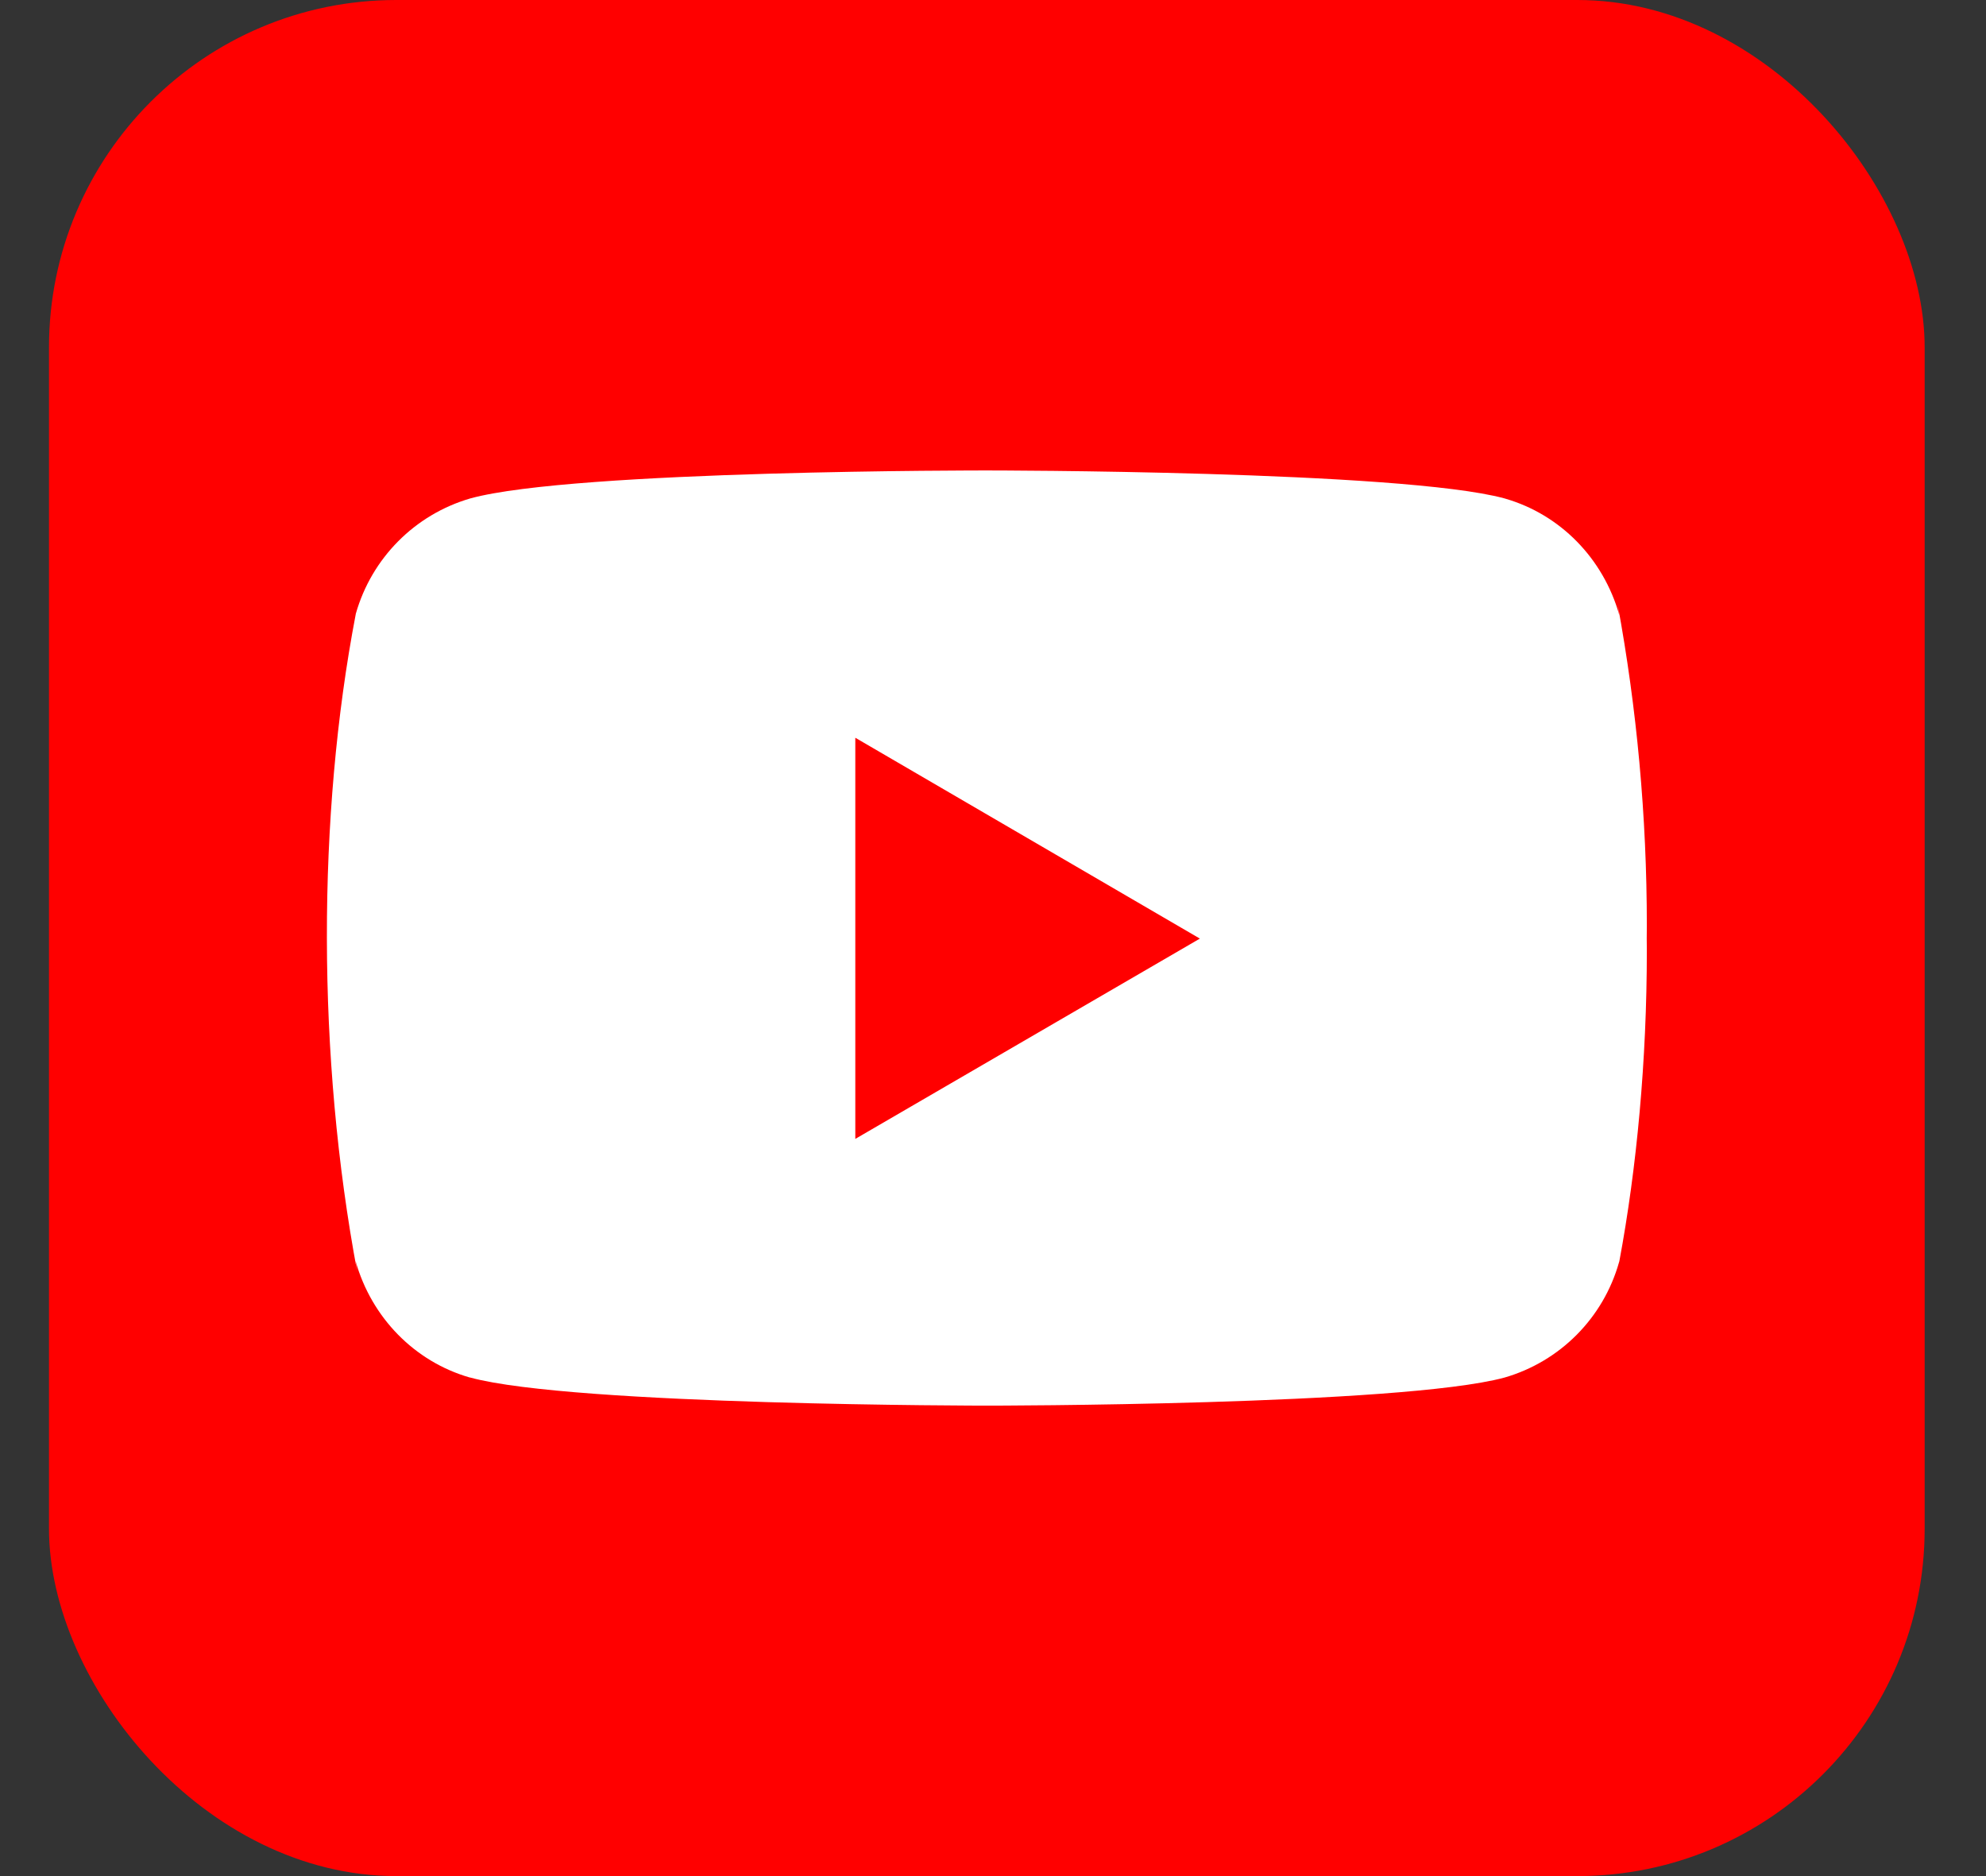
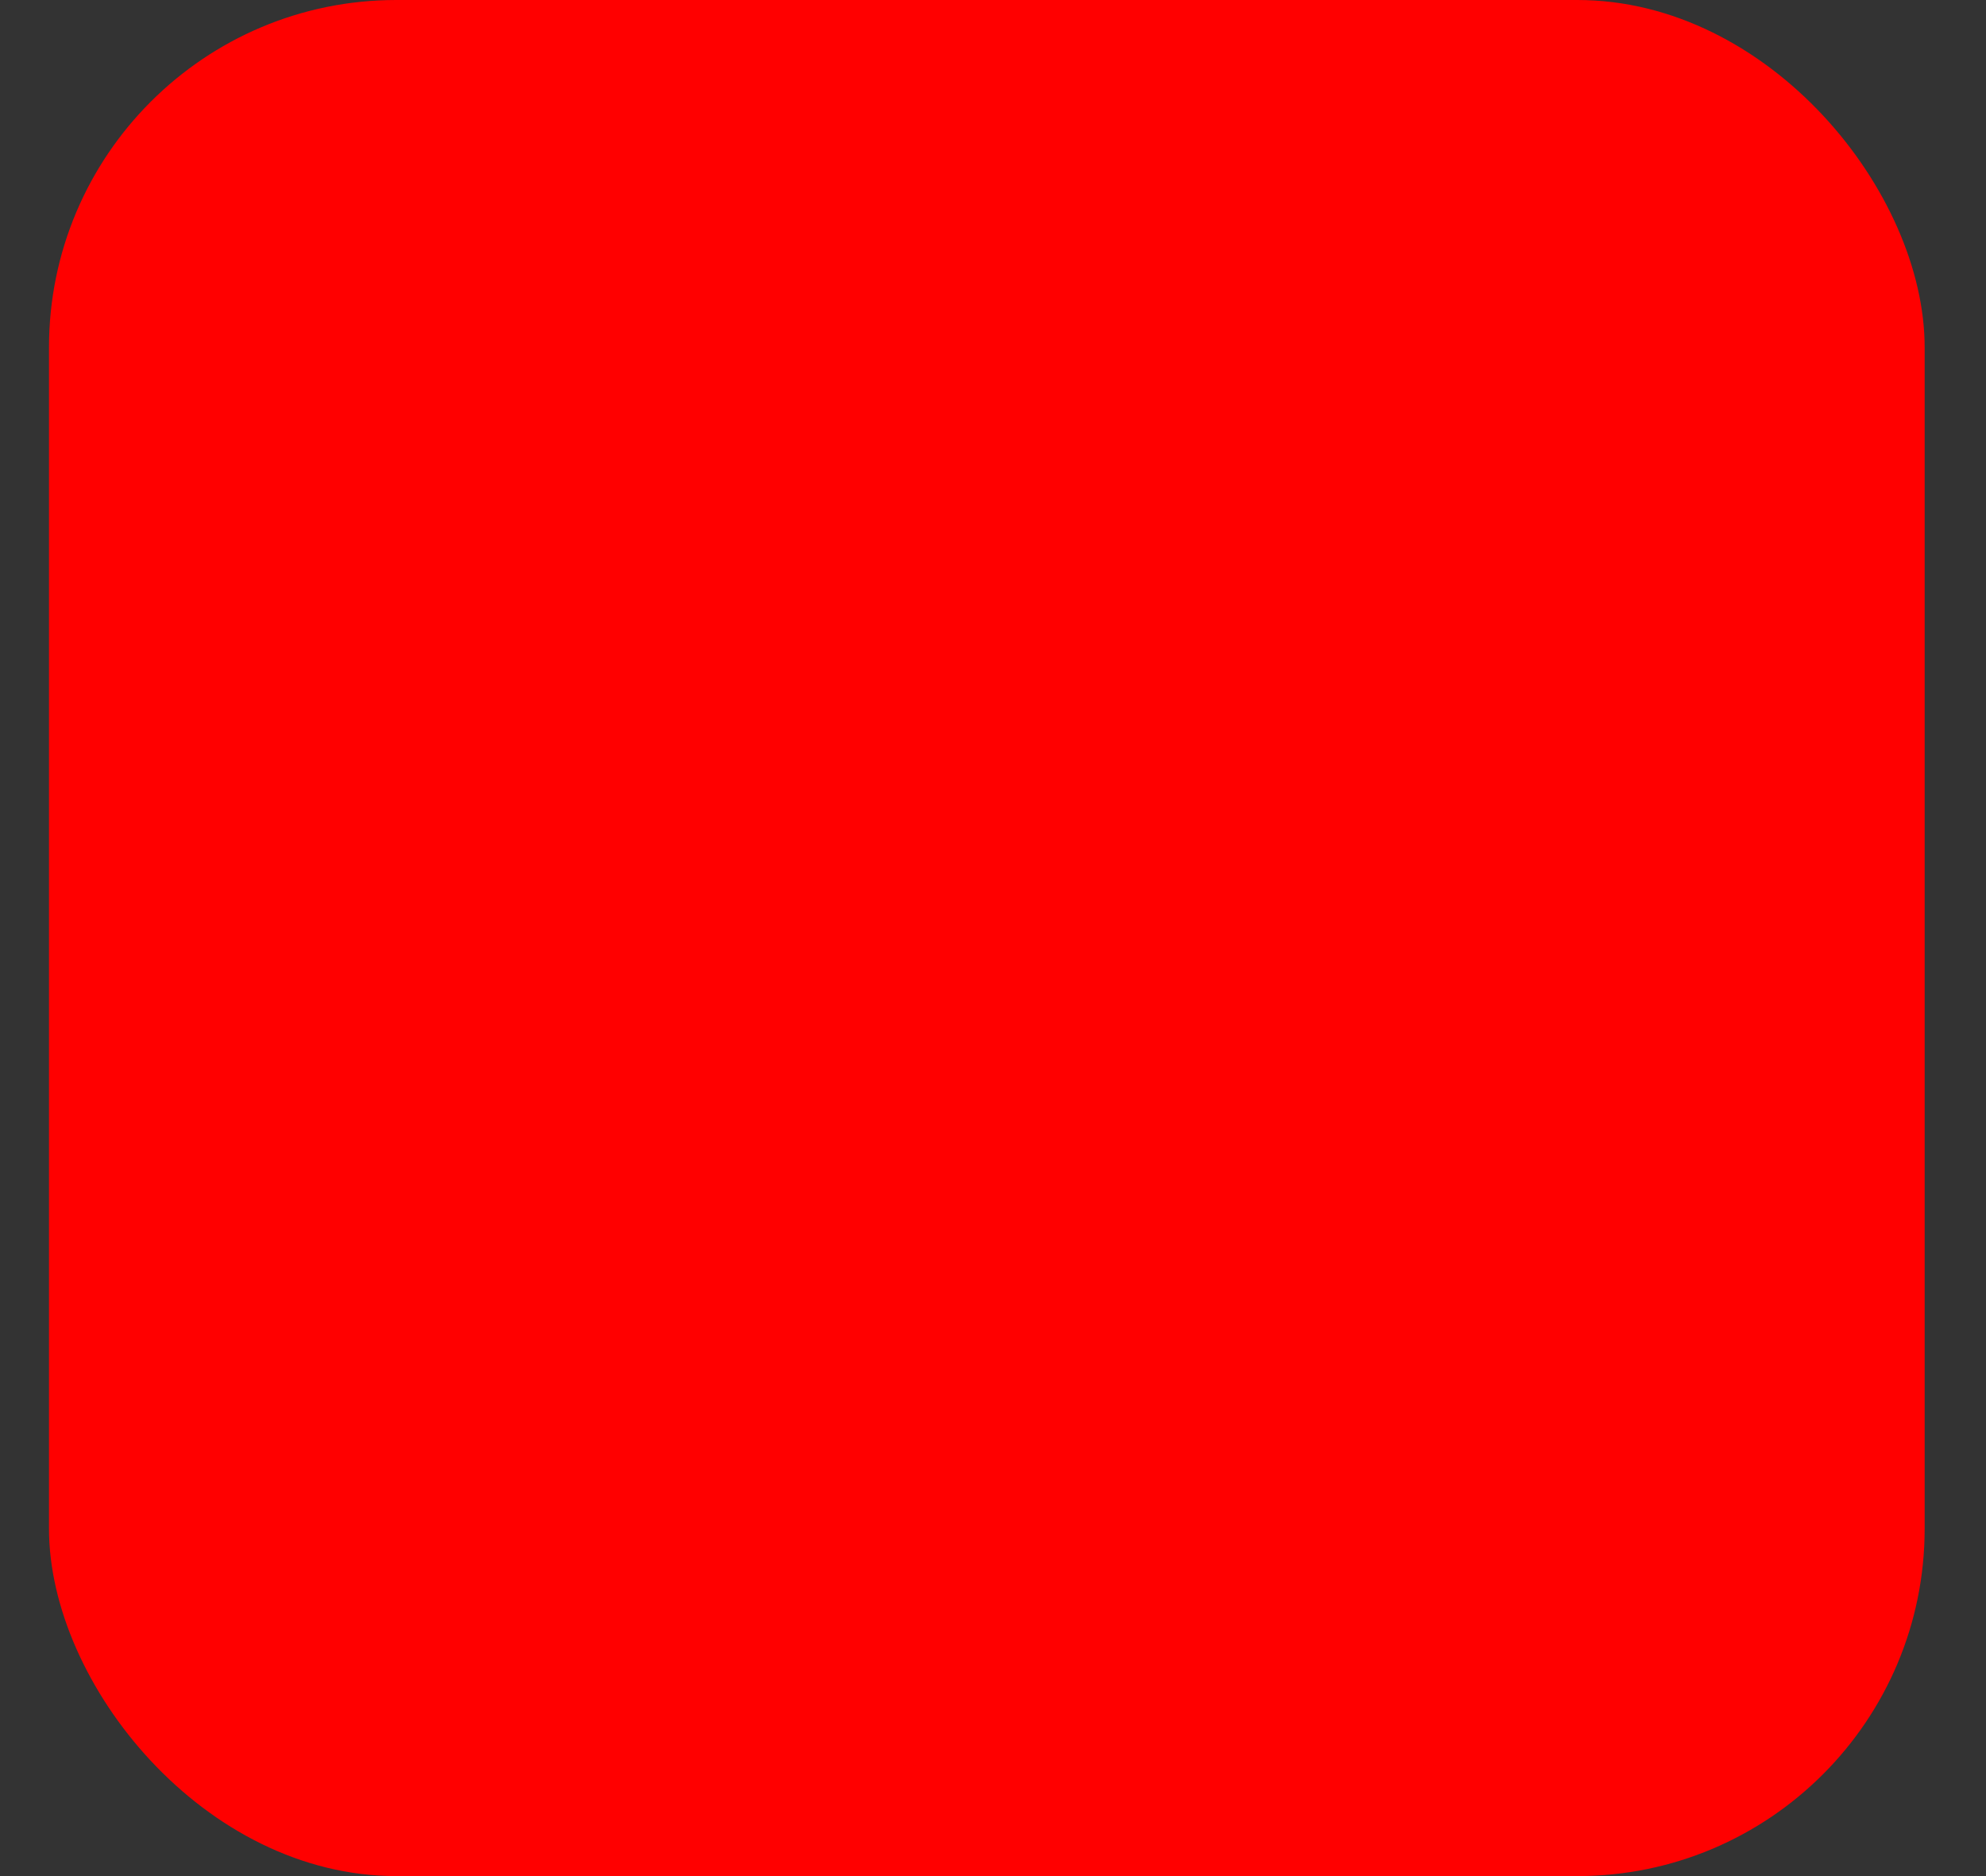
<svg xmlns="http://www.w3.org/2000/svg" width="18" height="17" viewBox="0 0 18 17" fill="none">
  <rect x="0" y="0" width="18" height="17" fill="#333333" stroke="none" />
  <rect x="0.444" width="17" height="17" rx="3.148" fill="#FF0000" />
  <g clip-path="url(#clip0_210_38)">
    <path d="M14.661 5.474L14.676 5.572C14.531 5.059 14.141 4.663 13.645 4.519L13.635 4.516C12.702 4.263 8.949 4.263 8.949 4.263C8.949 4.263 5.206 4.258 4.264 4.516C3.758 4.663 3.368 5.059 3.225 5.561L3.223 5.572C2.875 7.391 2.872 9.578 3.238 11.527L3.223 11.428C3.368 11.941 3.758 12.337 4.254 12.481L4.264 12.483C5.196 12.737 8.95 12.737 8.95 12.737C8.95 12.737 12.693 12.737 13.635 12.483C14.141 12.337 14.532 11.941 14.674 11.438L14.677 11.428C14.835 10.582 14.926 9.608 14.926 8.613C14.926 8.576 14.926 8.539 14.925 8.502C14.926 8.469 14.926 8.428 14.926 8.388C14.926 7.392 14.835 6.418 14.661 5.474V5.474ZM7.752 10.32V6.685L10.875 8.505L7.752 10.32Z" fill="white" />
  </g>
  <defs>
    <clipPath id="clip0_210_38">
-       <rect width="11.963" height="11.963" fill="white" transform="translate(2.963 2.519)" />
-     </clipPath>
+       </clipPath>
  </defs>
</svg>